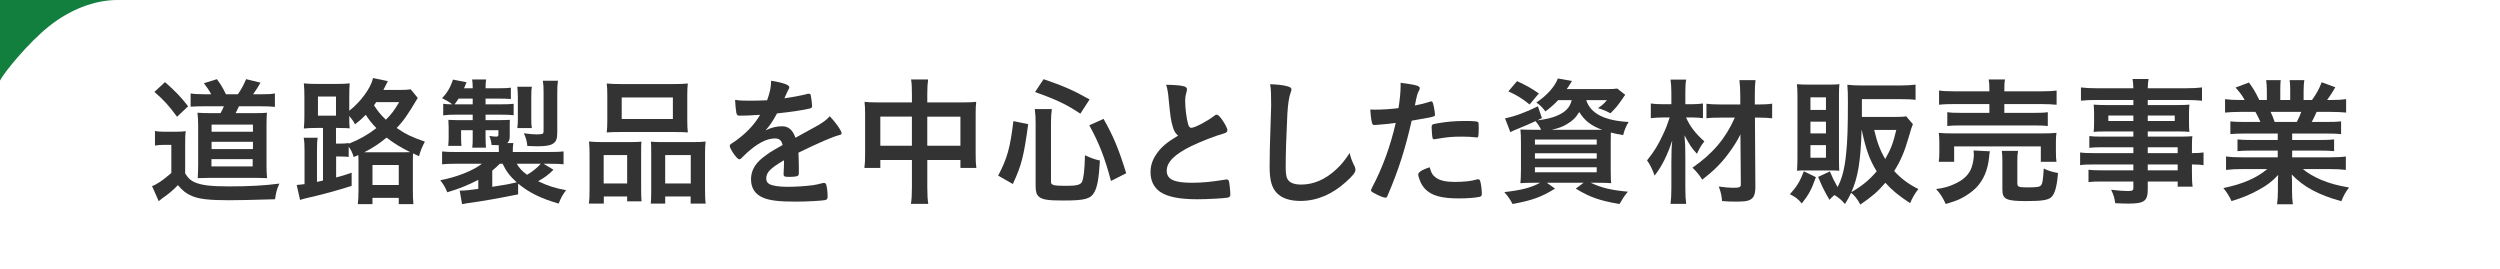
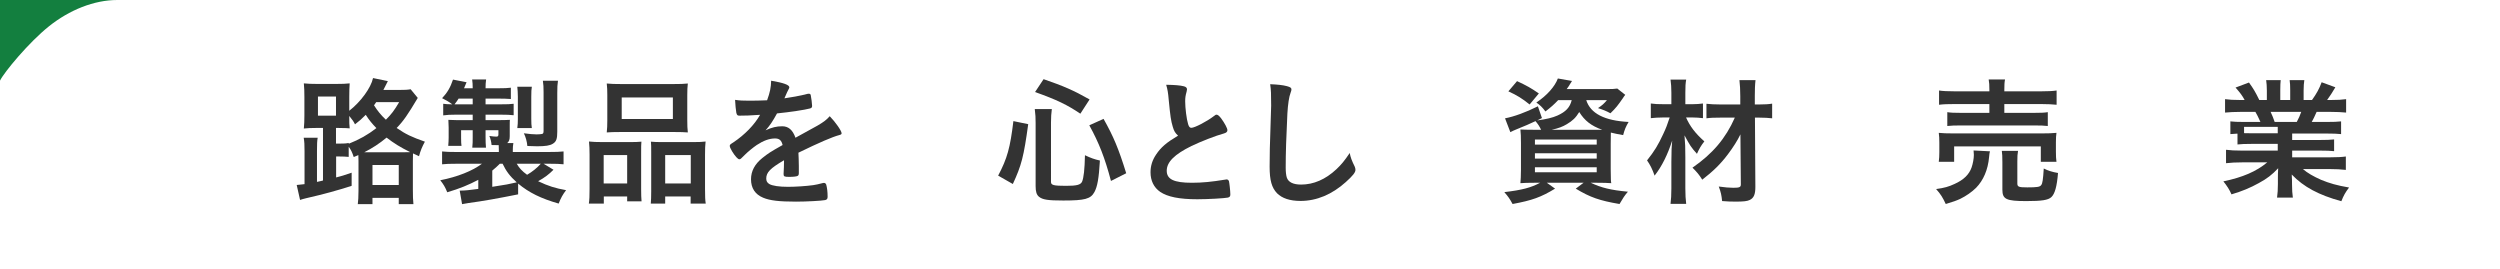
<svg xmlns="http://www.w3.org/2000/svg" version="1.1" id="レイヤー_1" x="0px" y="0px" width="465px" height="50px" viewBox="0 0 465 50" enable-background="new 0 0 465 50" xml:space="preserve">
  <path fill="#FFFFFF" enable-background="new    " d="M0,0h465v50H0V0z" />
  <path fill="#137F3F" d="M21.831,0H0v15c0.738-1.527,5.333-7.096,9.113-10.114C12.895,1.868,17.477,0,21.831,0z" />
  <g>
-     <path fill="#333333" d="M28.824,24.373c0.624,0.104,1.014,0.13,1.976,0.13h1.846c0.754,0,1.326-0.026,1.898-0.104   c-0.104,0.807-0.104,1.326-0.104,2.704v5.148c0.546,0.884,0.988,1.3,1.742,1.638c1.3,0.572,3.016,0.78,6.448,0.78   c3.614,0,6.604-0.155,9.334-0.521c-0.468,1.041-0.624,1.613-0.806,2.912c-4.576,0.131-6.682,0.183-8.606,0.183   c-3.562,0-5.486-0.208-6.838-0.78c-1.092-0.468-1.664-0.91-2.626-2.027c-0.754,0.806-1.716,1.638-2.86,2.418   c-0.286,0.207-0.39,0.312-0.702,0.572l-1.248-2.809c0.936-0.338,2.028-1.092,3.588-2.444v-5.226h-1.378   c-0.702,0-1.014,0.025-1.664,0.129V24.373z M30.696,15.272c1.898,1.664,3.068,2.886,4.29,4.498l-2.054,1.95   c-1.482-2.028-2.496-3.146-4.212-4.629L30.696,15.272z M39.277,17.534c-0.338-0.676-0.806-1.352-1.353-2.054l2.418-0.754   c0.702,0.936,1.092,1.586,1.69,2.808h2.21c0.598-0.832,1.092-1.768,1.534-2.808l2.678,0.65c-0.416,0.754-0.962,1.586-1.378,2.157   h1.586c1.17,0,1.768-0.026,2.47-0.155v2.496c-0.832-0.078-1.534-0.104-2.47-0.104H44.45c-0.364,0.754-0.416,0.884-0.624,1.274   h3.588c1.118,0,1.794-0.026,2.236-0.078c-0.052,0.65-0.078,1.326-0.078,2.365v7.385c0,0.988,0.026,1.664,0.104,2.418   c-0.676-0.025-1.326-0.052-1.898-0.052h-8.684c-0.754,0-1.404,0.026-2.314,0.052c0.026-0.624,0.078-1.508,0.078-2.365v-7.463   c0-0.807-0.052-1.768-0.13-2.34c0.572,0.052,1.326,0.078,2.444,0.078h1.846c0.338-0.599,0.39-0.729,0.624-1.274h-3.666   c-1.17,0-1.872,0.026-2.522,0.078v-2.47c0.598,0.104,1.326,0.155,2.574,0.155H39.277z M39.328,30.951h7.67v-1.353h-7.67V30.951z    M39.354,24.503h7.696v-1.326h-7.696V24.503z M39.354,27.727h7.696v-1.352h-7.696V27.727z" />
    <path fill="#333333" d="M60.076,23.801H58.75c-0.91,0-1.482,0.025-2.236,0.104c0.078-0.806,0.104-1.43,0.104-2.443v-3.459   c0-0.987-0.026-1.716-0.104-2.496c0.806,0.078,1.404,0.104,2.47,0.104h3.588c1.118,0,1.716-0.026,2.47-0.104   c-0.052,0.78-0.078,1.326-0.078,2.496v2.601c2.158-1.69,4.03-4.265,4.42-6.084l2.756,0.571l-0.832,1.639h2.912   c1.066,0,1.612-0.026,2.158-0.13l1.326,1.612c-1.872,3.146-2.678,4.315-3.926,5.59c1.742,1.195,2.756,1.664,5.252,2.548   c-0.52,0.962-0.806,1.638-1.092,2.704l-1.118-0.52c-0.026,0.416-0.026,0.676-0.026,1.43v5.305c0,1.222,0.026,1.976,0.104,2.703   h-2.73v-1.17h-4.888v1.17h-2.73c0.078-0.649,0.13-1.326,0.13-2.47v-5.538c0-0.546,0-0.729-0.026-1.118l-0.858,0.364   c-0.338-0.988-0.468-1.248-0.936-1.924v1.897c-0.572-0.052-1.04-0.077-1.794-0.077H62.52v3.899c0.937-0.233,1.456-0.39,2.886-0.884   v2.443c-2.548,0.832-5.2,1.561-8.502,2.314c-0.546,0.131-0.702,0.182-1.092,0.312l-0.624-2.782   c0.598-0.052,0.858-0.078,1.456-0.156v-6.084c0-1.3-0.026-1.794-0.156-2.548h2.601c-0.104,0.623-0.13,1.144-0.13,2.443v5.772   c0.338-0.078,0.338-0.078,0.702-0.155c0.156-0.053,0.156-0.053,0.416-0.104V23.801z M59.14,21.513h3.354V17.95H59.14V21.513z    M64.86,26.738c1.976-0.779,3.588-1.689,5.148-2.912c-0.806-0.832-1.326-1.455-1.976-2.47c-0.78,0.78-1.145,1.118-2.002,1.769   c-0.286-0.572-0.442-0.78-1.066-1.561c0,1.223,0,1.69,0.078,2.314c-0.546-0.053-0.546-0.053-2.054-0.078h-0.494v2.912h0.572   c0.936,0,1.352-0.026,1.794-0.13V26.738z M74.897,28.324c0.624,0,0.91,0,1.404-0.025c-1.794-0.884-3.094-1.689-4.394-2.704   c-1.352,1.118-2.626,1.95-4.16,2.729c0.312,0,0.39,0,0.78,0H74.897z M69.281,34.409h4.888v-3.718h-4.888V34.409z M69.982,18.99   c-0.182,0.286-0.26,0.364-0.416,0.598c0.702,1.093,1.274,1.795,2.21,2.679c1.04-1.04,1.56-1.716,2.47-3.276H69.982z" />
    <path fill="#333333" d="M96.372,36.151c-3.77,0.754-6.5,1.248-9.23,1.612c-0.598,0.104-0.702,0.104-1.196,0.207l-0.442-2.521   c0.104,0,0.182,0,0.234,0c0.728,0,1.716-0.104,3.224-0.312v-1.689c-1.846,0.962-3.406,1.611-5.772,2.314   c-0.416-1.015-0.676-1.431-1.3-2.236c3.198-0.625,6.006-1.742,7.749-3.068h-4.707c-1.43,0-1.898,0.025-2.704,0.104v-2.392   c0.754,0.078,1.378,0.104,2.809,0.104h7.748v-0.442c0-0.234-0.026-0.624-0.026-0.832c-0.52,0-0.702,0-1.326-0.026   c-0.052-0.598-0.182-1.145-0.416-1.689c0.494,0.078,0.988,0.129,1.3,0.129c0.286,0,0.39-0.104,0.39-0.416v-0.779h-2.392v1.3   c0,0.806,0.026,1.326,0.078,1.95h-2.548c0.078-0.807,0.078-1.04,0.078-1.95v-1.3h-2.158v1.508c0,0.754,0.026,1.014,0.078,1.404   h-2.47c0.052-0.702,0.078-0.988,0.078-1.534v-1.872c0-0.312-0.026-0.807-0.052-1.43c0.338,0.025,1.092,0.052,1.664,0.052h2.86   V21.33h-3.224c-0.91,0-1.534,0.026-2.262,0.131v-2.158c0.521,0.078,0.78,0.078,1.69,0.104c-0.572-0.441-1.118-0.754-1.898-1.144   c0.962-1.015,1.534-1.977,2.028-3.458l2.522,0.494C86.57,15.844,86.492,16,86.31,16.416h1.612c0-0.728-0.026-1.092-0.104-1.638h2.6   c-0.078,0.521-0.104,0.937-0.104,1.638h2.418c1.118,0,1.664-0.025,2.288-0.104v2.105c-0.754-0.052-1.274-0.078-2.288-0.078h-2.418   v1.066h2.73c1.43,0,1.846-0.025,2.496-0.104v2.132c-0.598-0.078-1.378-0.104-2.366-0.104h-2.86v1.015h2.522   c0.91,0,1.456-0.026,2.002-0.052c-0.026,0.26-0.026,0.598-0.026,1.065v1.977c0,0.649-0.13,0.987-0.468,1.274h1.144   c-0.078,0.52-0.104,0.728-0.104,1.222v0.442h6.604c1.353,0,2.21-0.026,2.834-0.104v2.392c-0.806-0.078-1.274-0.104-2.73-0.104   h-0.988l1.846,1.118c-0.884,0.884-1.638,1.456-2.86,2.132c1.924,0.91,3.172,1.3,5.2,1.664c-0.624,0.832-0.962,1.43-1.378,2.496   c-3.276-0.936-5.512-2.028-7.541-3.719V36.151z M87.922,19.406V18.34h-2.626c-0.286,0.442-0.364,0.572-0.754,1.066H87.922z    M91.562,34.747c2.47-0.364,3.198-0.521,4.55-0.832c-1.274-1.144-1.976-2.08-2.626-3.458h-0.52   c-0.442,0.441-0.78,0.754-1.404,1.273V34.747z M96.113,30.457c0.468,0.806,0.962,1.352,1.924,2.054   c0.91-0.52,1.898-1.3,2.548-2.054H96.113z M96.217,23.826c0.078-0.623,0.104-0.961,0.104-1.689v-4.135   c0-0.676-0.052-1.403-0.104-1.871h2.704c-0.078,0.416-0.104,0.961-0.104,1.871v4.082c0,0.858,0.026,1.223,0.104,1.742H96.217z    M103.653,24.503c0,1.325-0.182,1.846-0.832,2.235c-0.546,0.338-1.352,0.469-2.912,0.469c-0.494,0-1.222-0.026-1.82-0.053   c-0.078-0.832-0.312-1.689-0.65-2.365c0.884,0.13,1.82,0.207,2.392,0.207c0.364,0,0.832-0.051,0.988-0.077   c0.234-0.078,0.286-0.183,0.286-0.65v-7.124c0-0.91-0.026-1.456-0.13-2.133h2.808c-0.104,0.677-0.13,1.223-0.13,2.263V24.503z" />
    <path fill="#333333" d="M109.658,28.715c0-0.884-0.026-1.612-0.104-2.393c0.754,0.078,1.43,0.104,2.418,0.104h5.486   c0.728,0,1.222-0.026,1.846-0.078c-0.052,0.521-0.052,0.884-0.052,2.185v6.656c0,1.039,0.026,1.664,0.078,2.262h-2.678v-0.91   h-4.342v1.326h-2.782c0.104-0.729,0.13-1.43,0.13-2.73V28.715z M112.284,34.123h4.368v-5.278h-4.368V34.123z M112.96,17.742   c0-0.91-0.026-1.56-0.104-2.21c0.729,0.078,1.508,0.104,2.834,0.104h9.412c1.352,0,2.184-0.026,2.834-0.104   c-0.078,0.599-0.104,1.248-0.104,2.185v4.628c0,1.014,0.026,1.638,0.104,2.288c-0.729-0.053-1.248-0.078-2.574-0.078h-9.906   c-1.326,0-1.898,0.025-2.601,0.078c0.078-0.676,0.104-1.352,0.104-2.288V17.742z M115.638,22.137h9.517v-4.004h-9.517V22.137z    M129.003,26.427c1.04,0,1.612-0.026,2.236-0.104c-0.078,0.703-0.104,1.379-0.104,2.393v6.448c0,1.378,0.026,2.054,0.13,2.704   h-2.809v-1.326h-4.732v1.326h-2.678c0.052-0.65,0.078-1.196,0.078-2.262v-7.203c0-1.17,0-1.455-0.052-2.054   c0.598,0.052,1.092,0.078,1.872,0.078H129.003z M123.724,34.123h4.758v-5.278h-4.758V34.123z" />
    <path fill="#333333" d="M145.824,29.807c-2.574,1.508-3.302,2.262-3.302,3.406c0,0.469,0.182,0.78,0.572,1.014   c0.571,0.338,1.846,0.521,3.483,0.521c1.404,0,3.354-0.13,4.681-0.312c0.546-0.078,0.857-0.156,1.898-0.416c0.052,0,0.077,0,0.13,0   c0.182,0,0.312,0.129,0.39,0.312c0.156,0.546,0.26,1.326,0.26,2.263c0,0.39-0.13,0.545-0.468,0.623   c-0.624,0.131-3.51,0.286-5.408,0.286c-3.172,0-4.862-0.208-6.11-0.728c-1.508-0.624-2.262-1.795-2.262-3.433   c0-1.508,0.702-2.834,2.105-3.952c1.118-0.884,1.379-1.066,3.771-2.418c-0.208-0.857-0.598-1.222-1.404-1.222   c-1.065,0-2.184,0.416-3.406,1.222c-0.754,0.52-1.638,1.248-2.184,1.794c-0.78,0.806-0.858,0.858-1.066,0.858   c-0.26,0-0.806-0.598-1.352-1.508c-0.261-0.442-0.416-0.78-0.416-0.963c0-0.233,0.052-0.285,0.676-0.676   c2.132-1.43,3.9-3.25,4.966-5.122c-1.846,0.13-2.808,0.156-3.822,0.156c-0.39,0-0.468-0.078-0.598-0.521   c-0.078-0.338-0.208-1.716-0.234-2.418c0.885,0.131,1.404,0.156,2.652,0.156c1.015,0,2.133-0.025,3.303-0.078   c0.546-1.482,0.728-2.418,0.754-3.641c2.313,0.391,3.38,0.781,3.38,1.223c0,0.104-0.026,0.156-0.104,0.312   c-0.182,0.338-0.39,0.754-0.728,1.56c-0.052,0.104-0.052,0.104-0.078,0.183c1.482-0.209,2.782-0.469,3.692-0.677   c0.572-0.155,0.702-0.182,0.832-0.182c0.208,0,0.312,0.077,0.364,0.233c0.104,0.469,0.26,1.664,0.26,2.028   c0,0.286-0.104,0.416-0.442,0.494c-0.832,0.233-3.691,0.676-6.084,0.91c-0.78,1.43-1.326,2.262-2.132,3.146   c1.17-0.545,2.054-0.754,3.094-0.754c1.17,0,1.95,0.676,2.47,2.133c2.574-1.404,3.953-2.158,4.108-2.263   c1.196-0.702,1.69-1.092,2.263-1.741c1.065,1.092,2.21,2.729,2.21,3.172c0,0.156-0.104,0.26-0.442,0.338   c-1.273,0.338-3.64,1.352-7.592,3.275c0.025,0.469,0.078,1.664,0.078,2.496c0,0.131,0,0.338,0,0.547c0,0.13,0,0.182,0,0.26v0.441   c0,0.312-0.053,0.469-0.183,0.547c-0.13,0.13-0.832,0.207-1.612,0.207c-0.884,0-1.04-0.077-1.04-0.493c0-0.026,0-0.052,0-0.104   c0.053-0.754,0.078-1.742,0.078-2.365V29.807z" />
-     <path fill="#333333" d="M169.615,17.508c0-1.273-0.026-1.897-0.156-2.729h3.172c-0.104,0.806-0.155,1.456-0.155,2.626v1.639h6.812   c1.093,0,1.639-0.026,2.289-0.104c-0.078,0.702-0.104,1.222-0.104,2.21v7.592c0,1.119,0.026,1.769,0.13,2.496h-2.964v-1.481h-6.162   v5.044c0,1.508,0.052,2.262,0.182,3.12h-3.224c0.13-0.884,0.182-1.69,0.182-3.12v-5.044h-5.876v1.481h-2.964   c0.104-0.806,0.13-1.43,0.13-2.496v-7.617c0-0.937-0.026-1.379-0.104-2.185c0.702,0.078,1.248,0.104,2.262,0.104h6.553V17.508z    M163.739,21.694v5.408h5.876v-5.408H163.739z M178.637,27.103v-5.408h-6.162v5.408H178.637z" />
    <path fill="#333333" d="M185.656,32.667c1.69-3.198,2.236-5.175,2.834-10.141l2.757,0.572c-0.832,6.058-1.248,7.645-2.86,11.128   L185.656,32.667z M195.485,33.837c0,0.599,0.469,0.728,2.782,0.728c2.002,0,2.704-0.182,2.99-0.754   c0.312-0.701,0.494-2.34,0.546-4.939c1.093,0.52,1.742,0.754,2.782,0.988c-0.208,3.406-0.468,4.81-1.014,5.85   c-0.702,1.301-1.794,1.586-5.799,1.586c-2.886,0-3.848-0.156-4.523-0.701c-0.442-0.365-0.624-0.937-0.624-1.977V22.839   c0-0.937-0.026-1.509-0.156-2.548h3.172c-0.104,0.806-0.156,1.533-0.156,2.47V33.837z M200.946,21.148   c-2.471-1.664-4.343-2.574-8.425-4.03l1.586-2.392c3.719,1.273,5.616,2.105,8.555,3.77L200.946,21.148z M206.64,33.655   c-1.145-4.316-2.211-7.046-4.03-10.349l2.651-1.196c1.847,3.276,2.809,5.564,4.213,10.114L206.64,33.655z" />
    <path fill="#333333" d="M218.131,23.566c-0.338-1.144-0.442-1.846-0.754-5.044c-0.104-1.248-0.208-1.872-0.468-2.756   c1.586,0.026,2.6,0.104,3.302,0.286c0.39,0.104,0.572,0.285,0.572,0.572c0,0.104-0.026,0.233-0.078,0.441   c-0.183,0.624-0.261,1.092-0.261,1.768c0,1.274,0.261,3.354,0.547,4.265c0.155,0.494,0.312,0.676,0.598,0.676   c0.624,0,2.912-1.196,4.16-2.157c0.338-0.261,0.39-0.287,0.52-0.287c0.234,0,0.469,0.183,0.858,0.677   c0.65,0.884,1.17,1.846,1.17,2.21c0,0.286-0.182,0.468-0.624,0.598c-1.611,0.442-4.264,1.482-6.058,2.34   c-3.173,1.561-4.603,2.99-4.603,4.603c0,1.586,1.326,2.236,4.68,2.236c1.95,0,3.719-0.183,6.11-0.572   c0.104-0.026,0.286-0.052,0.339-0.052c0.207,0,0.338,0.104,0.441,0.312c0.078,0.26,0.26,1.846,0.26,2.47   c0,0.364-0.104,0.493-0.441,0.598c-0.572,0.13-3.719,0.312-5.694,0.312c-3.328,0-5.538-0.441-6.916-1.377   c-1.171-0.807-1.794-2.08-1.794-3.641c0-1.196,0.338-2.262,1.039-3.303c0.91-1.352,1.898-2.209,4.083-3.51   C218.573,24.736,218.365,24.373,218.131,23.566z" />
    <path fill="#333333" d="M239.373,16.026c0.65,0.183,0.832,0.312,0.832,0.599c0,0.182-0.025,0.26-0.155,0.623   c-0.286,0.754-0.494,2.08-0.599,3.9c-0.208,4.187-0.312,7.437-0.312,10.011c0,0.832,0.078,1.456,0.208,1.872   c0.286,0.857,1.196,1.3,2.651,1.3c2.341,0,4.551-0.962,6.579-2.86c0.936-0.884,1.508-1.586,2.47-3.016   c0.156,0.832,0.364,1.378,0.936,2.548c0.078,0.208,0.131,0.364,0.131,0.599c0,0.467-0.494,1.092-1.795,2.262   c-2.573,2.314-5.434,3.51-8.424,3.51c-1.977,0-3.432-0.494-4.368-1.43c-0.988-1.04-1.378-2.393-1.378-4.967   c0-2.027,0.025-3.588,0.234-9.646c0.025-0.91,0.052-1.455,0.052-1.689c0-2.21-0.026-2.86-0.183-3.979   C237.579,15.715,238.594,15.818,239.373,16.026z" />
-     <path fill="#333333" d="M256.066,23.229c-0.052,0-0.104,0-0.156,0c-0.13,0.026-0.233,0.026-0.286,0.026   c-0.233,0-0.363-0.104-0.441-0.442c-0.156-0.65-0.261-1.456-0.312-2.443c0.364,0.025,0.65,0.025,0.832,0.025   c1.404,0,3.042-0.104,4.421-0.286c0.26-1.716,0.39-3.042,0.39-4.108c0-0.13,0-0.338,0-0.598c3.016,0.391,3.588,0.572,3.562,1.04   c0,0.13-0.052,0.208-0.155,0.442c-0.312,0.598-0.338,0.676-0.754,2.729c1.014-0.182,2.313-0.52,2.834-0.702   c0.104-0.052,0.13-0.052,0.208-0.052c0.233,0,0.286,0.104,0.494,1.015c0.104,0.52,0.208,1.248,0.208,1.455   c0,0.183-0.078,0.287-0.312,0.338c-0.468,0.156-0.468,0.156-4.03,0.781c-1.195,5.277-2.443,9.178-4.446,13.857   c-0.13,0.338-0.26,0.469-0.416,0.469c-0.338,0-1.248-0.364-2.132-0.858c-0.441-0.233-0.572-0.364-0.572-0.494   c0-0.104,0.078-0.286,0.208-0.546c1.977-3.744,3.406-7.723,4.395-12.012C258.458,23.021,257.652,23.099,256.066,23.229z    M267.168,33.109c0.754,0.494,1.846,0.728,3.38,0.728c1.69,0,3.146-0.155,3.979-0.416c0.208-0.052,0.26-0.078,0.363-0.078   c0.234,0,0.339,0.078,0.416,0.312c0.183,0.546,0.312,1.612,0.312,2.418c0,0.338-0.104,0.468-0.442,0.546   c-0.857,0.182-2.313,0.286-3.848,0.286c-3.25,0-5.07-0.521-6.267-1.769c-0.441-0.468-0.806-1.065-1.014-1.716   c-0.156-0.364-0.26-0.806-0.26-0.962c0-0.441,0.779-0.91,2.132-1.352C266.206,32.199,266.518,32.667,267.168,33.109z    M274.474,25.543c-0.52-0.078-1.611-0.131-2.521-0.131c-1.924,0-2.73,0.078-5.019,0.469c-0.052,0.025-0.13,0.025-0.182,0.025   c-0.156,0-0.234-0.052-0.286-0.207c-0.078-0.183-0.182-1.457-0.182-2.002c0-0.339,0.052-0.494,0.26-0.572   c0.104-0.053,0.26-0.078,0.806-0.183c1.769-0.312,3.25-0.442,5.07-0.442c1.508,0,2.288,0.053,2.47,0.183   c0.131,0.104,0.156,0.312,0.156,1.17c0,0.754-0.052,1.431-0.104,1.586c-0.026,0.078-0.13,0.13-0.26,0.13   C274.63,25.568,274.552,25.568,274.474,25.543z" />
    <path fill="#333333" d="M289.814,18.627c-0.728,0.779-1.378,1.352-2.366,2.105c-0.571-0.779-1.014-1.195-1.689-1.664   c1.976-1.3,3.458-2.99,4.004-4.473l2.626,0.469c-0.182,0.26-0.182,0.26-0.442,0.702c-0.13,0.233-0.312,0.493-0.546,0.806h7.332   c1.066,0,1.639-0.025,2.08-0.104l1.482,1.17c-0.208,0.26-0.26,0.338-0.441,0.624c-0.937,1.352-1.274,1.794-2.314,2.808   c-0.754-0.416-1.404-0.676-2.314-0.962c0.807-0.546,1.092-0.806,1.664-1.481h-3.848c0.779,2.47,3.38,3.822,7.878,4.056   c-0.52,0.884-0.754,1.431-1.014,2.444c-1.04-0.182-1.431-0.26-2.288-0.469c-0.026,0.729-0.026,1.404-0.026,2.133v4.628   c0.026,2.21,0.026,2.21,0.104,2.652c-0.547-0.052-1.586-0.078-2.652-0.078h-1.17c2.002,0.937,3.691,1.353,6.916,1.664   c-0.624,0.728-0.91,1.17-1.561,2.288c-3.691-0.624-5.485-1.248-8.138-2.86l1.456-1.092h-6.838l1.533,1.092   c-2.6,1.586-4.264,2.185-7.904,2.86c-0.571-1.04-0.779-1.326-1.533-2.21c3.302-0.39,4.966-0.832,6.656-1.742h-1.015   c-1.17,0-2.054,0.026-2.652,0.078c0.053-0.468,0.104-1.482,0.104-2.496v-4.94c0-1.145-0.026-1.846-0.104-2.548   c0.494,0.026,1.431,0.052,2.549,0.052h1.3c-0.286-0.624-0.572-1.04-1.04-1.612c-1.326,0.624-1.69,0.78-3.614,1.561   c-0.364,0.155-0.624,0.26-1.066,0.493l-0.987-2.573c1.664-0.312,3.874-1.118,6.11-2.236l0.754,2.185l-0.885,0.441   c1.742-0.234,2.834-0.494,3.771-0.91c1.56-0.701,2.314-1.508,2.652-2.859H289.814z M284.51,19.433   c-1.431-1.144-2.314-1.69-3.952-2.444l1.611-1.898c1.847,0.858,2.574,1.274,4.057,2.289L284.51,19.433z M285.497,26.895h11.493   v-0.936h-11.493V26.895z M285.497,29.495h11.493v-0.988h-11.493V29.495z M285.497,32.043h11.493v-0.936h-11.493V32.043z    M297.146,24.139c0.312,0,0.391,0,0.858,0c-2.08-0.754-3.276-1.716-4.265-3.303c-0.649,1.066-1.222,1.613-2.313,2.263   c-0.78,0.468-1.534,0.754-2.809,1.04H297.146z" />
    <path fill="#333333" d="M313.604,21.851c0.754,1.69,1.742,2.964,3.406,4.446c-0.598,0.754-0.936,1.326-1.378,2.314   c-1.092-1.223-1.274-1.509-2.314-3.433c0.131,1.56,0.156,2.21,0.156,4.134v5.721c0,1.17,0.052,2.08,0.156,2.886h-2.912   c0.104-0.754,0.156-1.741,0.156-2.886v-4.94c0.025-0.962,0.025-0.962,0.025-1.378c0-0.91,0-0.91,0.13-2.574   c-0.832,2.6-1.924,4.811-3.275,6.526c-0.391-1.144-0.832-2.028-1.404-2.834c1.352-1.69,2.054-2.834,3.016-4.914   c0.546-1.171,0.702-1.587,1.196-3.068h-1.222c-0.91,0-1.586,0.052-2.288,0.13v-2.73c0.702,0.104,1.3,0.131,2.392,0.131h1.431   v-2.133c0-0.962-0.053-1.689-0.156-2.443h2.912c-0.13,0.701-0.156,1.326-0.156,2.443v2.133h1.353c0.702,0,1.325-0.053,1.924-0.131   v2.73c-0.599-0.078-1.274-0.13-1.924-0.13H313.604z M320.078,21.877c-1.222,0-1.95,0.025-2.679,0.13v-2.704   c0.702,0.078,1.509,0.13,2.705,0.13h3.588v-1.56c0-1.171-0.053-2.003-0.156-2.965h2.99c-0.104,0.885-0.13,1.846-0.13,2.965v1.56   h0.754c1.092,0,1.872-0.052,2.47-0.156v2.73c-0.676-0.078-1.43-0.13-2.47-0.13h-0.729l0.078,12.896c0,1.378-0.286,2.054-1.04,2.418   c-0.468,0.234-1.17,0.312-2.626,0.312c-0.858,0-1.586-0.026-2.522-0.104c-0.104-1.093-0.233-1.664-0.623-2.704   c1.144,0.156,1.949,0.234,2.678,0.234c1.17,0,1.43-0.104,1.43-0.625l-0.078-9.309c-0.52,1.093-1.352,2.419-2.34,3.719   c-1.326,1.768-2.704,3.12-4.758,4.706c-0.65-1.014-0.988-1.403-1.82-2.235c3.744-2.574,6.188-5.461,7.878-9.309H320.078z" />
-     <path fill="#333333" d="M337.757,32.953c-0.832,2.34-1.326,3.25-2.626,4.889c-0.65-0.807-1.248-1.248-2.21-1.717   c1.3-1.43,1.872-2.393,2.6-4.264L337.757,32.953z M335.99,31.705c-1.04,0-1.301,0-1.742,0.052c0.052-1.014,0.078-1.638,0.078-2.522   V17.873c0-0.858-0.026-1.613-0.104-2.211c0.65,0.053,1.326,0.078,2.21,0.078h3.588c1.015,0,1.509-0.025,2.106-0.078   c-0.052,0.547-0.078,0.963-0.078,2.028v11.908c0,1.145,0.026,1.638,0.052,2.158c-0.649-0.052-0.884-0.052-1.768-0.052H335.99z    M336.743,20.446h2.886v-2.34h-2.886V20.446z M336.743,24.814h2.886v-2.184h-2.886V24.814z M336.743,29.339h2.886v-2.34h-2.886   V29.339z M355.802,23.099c-0.286,0.676-0.312,0.806-0.78,2.418c-0.78,2.704-1.534,4.472-2.704,6.292   c1.274,1.404,2.678,2.444,4.498,3.354c-0.676,0.858-1.118,1.638-1.534,2.626c-2.157-1.404-3.458-2.496-4.602-3.796   c-1.404,1.638-2.418,2.522-4.654,4.056c-0.546-1.014-1.092-1.716-1.716-2.184c-0.364,0.779-0.547,1.118-1.145,2.08   c-0.598-0.702-1.144-1.17-1.95-1.664c-0.364,0.286-0.494,0.416-0.936,0.884c-0.937-1.612-1.326-2.366-2.106-4.265l2.185-1.014   c0.441,1.066,0.832,1.872,1.43,2.912c0.832-1.56,1.326-3.458,1.586-6.162c0.26-2.34,0.338-4.992,0.338-9.75   c0-1.326-0.025-2.262-0.104-3.12c0.884,0.104,1.768,0.13,2.808,0.13h7.099c1.118,0,1.976-0.053,2.782-0.156v2.834   c-0.78-0.104-1.639-0.13-2.73-0.13h-7.254v3.302h6.214c1.066,0,1.561-0.025,2.028-0.104L355.802,23.099z M346.259,24.164   c-0.182,5.902-0.676,8.814-1.897,11.571c2.054-1.196,3.354-2.288,4.706-3.874c-1.3-2.055-2.054-4.16-2.782-7.697H346.259z    M348.6,24.164c0.546,2.341,1.144,3.9,2.054,5.408c1.014-1.741,1.508-3.041,2.055-5.408H348.6z" />
    <path fill="#333333" d="M370.128,28.143c-0.078,0.312-0.104,0.494-0.156,1.066c-0.208,2.366-1.066,4.342-2.418,5.721   c-0.78,0.779-1.872,1.533-2.938,2.054c-0.676,0.312-1.3,0.546-2.704,0.962c-0.572-1.223-0.936-1.82-1.794-2.782   c1.534-0.208,2.34-0.442,3.406-0.937c1.742-0.779,2.729-1.768,3.198-3.094c0.233-0.676,0.416-1.638,0.416-2.314   c0-0.233-0.026-0.571-0.053-0.832L370.128,28.143z M360.612,30.093c0.078-0.598,0.104-1.118,0.104-1.794v-1.742   c0-0.754-0.025-1.248-0.104-1.846c0.78,0.078,1.481,0.104,2.678,0.104h16.484c1.223,0,1.82-0.025,2.73-0.104   c-0.078,0.52-0.104,0.988-0.104,1.768v1.795c0,0.754,0.026,1.273,0.104,1.819h-2.912v-2.86h-16.12v2.86H360.612z M370.024,16.702   c0-0.884-0.026-1.352-0.13-1.924h3.042c-0.104,0.521-0.13,0.988-0.13,1.924v0.286h6.734c1.378,0,2.34-0.052,2.99-0.156v2.652   c-0.78-0.078-1.664-0.13-2.938-0.13h-6.786v1.638h5.538c1.248,0,1.924-0.025,2.548-0.13v2.574c-0.728-0.078-1.3-0.104-2.548-0.104   H364.72c-1.171,0-1.769,0.026-2.522,0.104v-2.574c0.624,0.104,1.3,0.13,2.522,0.13h5.304v-1.638h-6.396   c-1.3,0-2.132,0.026-2.964,0.13v-2.652c0.624,0.104,1.612,0.156,3.016,0.156h6.345V16.702z M375.224,34.098   c0,0.649,0.234,0.754,1.846,0.754c1.847,0,2.366-0.078,2.601-0.442c0.233-0.286,0.338-0.988,0.468-3.068   c0.832,0.416,1.586,0.65,2.652,0.832c-0.208,2.548-0.598,3.9-1.248,4.498c-0.598,0.546-1.769,0.729-4.654,0.729   c-3.744,0-4.446-0.339-4.446-2.132v-5.123c0-1.014-0.026-1.533-0.104-2.08h3.016c-0.104,0.599-0.13,0.988-0.13,1.95V34.098z" />
-     <path fill="#333333" d="M396.804,27.389h-5.902c-0.91,0-1.612,0.026-2.288,0.104v-2.184c0.572,0.078,1.248,0.104,2.34,0.104h5.851   v-0.961h-5.278c-0.884,0-1.508,0.025-2.106,0.078c0.053-0.547,0.078-1.041,0.078-1.69v-1.638c0-0.703-0.025-1.093-0.078-1.742   c0.702,0.052,1.196,0.078,2.133,0.078h5.252v-0.937h-6.838c-1.248,0-2.028,0.026-2.912,0.13V16.26   c0.779,0.104,1.611,0.156,3.067,0.156h6.683c-0.026-0.884-0.052-1.144-0.156-1.716h2.99c-0.104,0.546-0.13,0.78-0.156,1.716h7.021   c1.456,0,2.263-0.052,3.068-0.156v2.471c-0.832-0.078-1.716-0.13-2.912-0.13h-7.177v0.937h5.669c0.962,0,1.456-0.026,2.08-0.078   c-0.053,0.571-0.078,0.961-0.078,1.742v1.638c0,0.78,0.025,1.144,0.078,1.69c-0.572-0.053-1.171-0.078-1.977-0.078h-5.772v0.961   h5.643c1.456,0,1.872-0.025,2.652-0.077c-0.078,0.649-0.078,0.962-0.078,2.262v0.884c1.092,0,1.638-0.052,2.158-0.13v2.366   c-0.599-0.078-1.066-0.13-2.158-0.13v1.456c0,1.326,0.025,1.924,0.13,2.678h-2.782v-0.962h-5.564v1.404   c0,2.236-0.624,2.704-3.64,2.704c-0.624,0-1.534-0.025-2.418-0.078c-0.13-1.014-0.286-1.508-0.754-2.496   c1.325,0.156,2.262,0.234,3.12,0.234c0.832,0,1.014-0.104,1.014-0.598v-1.171h-5.876c-1.093,0-1.742,0.026-2.471,0.104v-2.288   c0.677,0.077,1.093,0.104,2.393,0.104h5.954v-1.092h-7.15c-1.404,0-2.105,0.026-2.756,0.13v-2.366   c0.676,0.104,1.248,0.13,2.704,0.13h7.202V27.389z M392.15,21.486V22.5h4.654v-1.014H392.15z M399.482,22.5h5.019v-1.014h-5.019   V22.5z M405.046,28.48v-1.092h-5.564v1.092H405.046z M399.482,31.679h5.564v-1.092h-5.564V31.679z" />
-     <path fill="#333333" d="M417.396,24.841c-1.17,0-1.716,0.026-2.548,0.104v-2.367c0.702,0.078,1.326,0.104,2.548,0.104h3.042   c-0.416-0.937-0.649-1.378-0.936-1.872h-2.679c-1.195,0-2.184,0.052-2.964,0.13v-2.496c0.78,0.104,1.561,0.156,2.834,0.156h0.807   c-0.468-0.858-0.78-1.274-1.69-2.314l2.496-0.936c0.832,1.144,1.17,1.716,1.924,3.25h1.404v-1.742c0-0.754-0.052-1.456-0.13-1.95   h2.704c-0.052,0.469-0.078,1.014-0.078,1.846v1.847h1.846v-1.847c0-0.779-0.025-1.326-0.104-1.846h2.73   c-0.078,0.469-0.131,1.17-0.131,1.95v1.742h1.561c0.858-1.196,1.352-2.106,1.794-3.302l2.548,0.936   c-0.546,0.936-1.014,1.664-1.533,2.366h0.701c1.301,0,2.08-0.052,2.834-0.156v2.496c-0.779-0.078-1.768-0.13-2.964-0.13h-2.521   c-0.416,0.936-0.599,1.326-0.91,1.872h2.886c1.223,0,1.846-0.026,2.574-0.104v2.367c-0.806-0.078-1.378-0.104-2.574-0.104h-6.526   v1.196h5.253c1.092,0,1.871-0.026,2.548-0.104v2.185c-0.65-0.078-1.456-0.104-2.548-0.104h-5.253v1.248h6.994   c1.404,0,2.288-0.052,2.99-0.155v2.496c-0.91-0.104-1.819-0.156-2.964-0.156h-5.019c0.832,0.728,1.977,1.378,3.381,2.002   c1.586,0.65,2.938,1.04,5.2,1.43c-0.702,0.936-1.015,1.482-1.431,2.549c-4.186-1.145-7.021-2.652-9.23-4.967   c0.053,0.884,0.053,1.196,0.053,1.768v1.248c0,1.066,0.052,1.82,0.155,2.522h-2.938c0.104-0.728,0.156-1.534,0.156-2.548v-1.196   c0-0.571,0-0.78,0.052-1.716c-1.145,1.222-2.055,1.924-3.589,2.756c-1.586,0.885-3.146,1.534-5.096,2.106   c-0.364-0.858-0.858-1.612-1.508-2.419c3.614-0.754,6.136-1.846,8.164-3.535h-4.628c-1.223,0-2.106,0.052-3.042,0.156v-2.496   c0.779,0.104,1.638,0.155,3.016,0.155h6.604v-1.248h-4.94c-1.092,0-1.898,0.026-2.548,0.104v-2.185   c0.676,0.078,1.43,0.104,2.548,0.104h4.94v-1.196H417.396z M427.198,22.683c0.364-0.676,0.598-1.196,0.832-1.872h-5.694   c0.338,0.729,0.521,1.196,0.754,1.872H427.198z" />
+     <path fill="#333333" d="M417.396,24.841c-1.17,0-1.716,0.026-2.548,0.104v-2.367c0.702,0.078,1.326,0.104,2.548,0.104h3.042   c-0.416-0.937-0.649-1.378-0.936-1.872h-2.679c-1.195,0-2.184,0.052-2.964,0.13v-2.496c0.78,0.104,1.561,0.156,2.834,0.156h0.807   c-0.468-0.858-0.78-1.274-1.69-2.314l2.496-0.936c0.832,1.144,1.17,1.716,1.924,3.25h1.404v-1.742c0-0.754-0.052-1.456-0.13-1.95   h2.704c-0.052,0.469-0.078,1.014-0.078,1.846v1.847h1.846v-1.847c0-0.779-0.025-1.326-0.104-1.846h2.73   c-0.078,0.469-0.131,1.17-0.131,1.95v1.742h1.561c0.858-1.196,1.352-2.106,1.794-3.302l2.548,0.936   c-0.546,0.936-1.014,1.664-1.533,2.366h0.701c1.301,0,2.08-0.052,2.834-0.156v2.496c-0.779-0.078-1.768-0.13-2.964-0.13h-2.521   c-0.416,0.936-0.599,1.326-0.91,1.872h2.886c1.223,0,1.846-0.026,2.574-0.104v2.367c-0.806-0.078-1.378-0.104-2.574-0.104h-6.526   v1.196h5.253c1.092,0,1.871-0.026,2.548-0.104v2.185c-0.65-0.078-1.456-0.104-2.548-0.104h-5.253v1.248h6.994   c1.404,0,2.288-0.052,2.99-0.155v2.496c-0.91-0.104-1.819-0.156-2.964-0.156h-5.019c0.832,0.728,1.977,1.378,3.381,2.002   c1.586,0.65,2.938,1.04,5.2,1.43c-0.702,0.936-1.015,1.482-1.431,2.549c-4.186-1.145-7.021-2.652-9.23-4.967   c0.053,0.884,0.053,1.196,0.053,1.768c0,1.066,0.052,1.82,0.155,2.522h-2.938c0.104-0.728,0.156-1.534,0.156-2.548v-1.196   c0-0.571,0-0.78,0.052-1.716c-1.145,1.222-2.055,1.924-3.589,2.756c-1.586,0.885-3.146,1.534-5.096,2.106   c-0.364-0.858-0.858-1.612-1.508-2.419c3.614-0.754,6.136-1.846,8.164-3.535h-4.628c-1.223,0-2.106,0.052-3.042,0.156v-2.496   c0.779,0.104,1.638,0.155,3.016,0.155h6.604v-1.248h-4.94c-1.092,0-1.898,0.026-2.548,0.104v-2.185   c0.676,0.078,1.43,0.104,2.548,0.104h4.94v-1.196H417.396z M427.198,22.683c0.364-0.676,0.598-1.196,0.832-1.872h-5.694   c0.338,0.729,0.521,1.196,0.754,1.872H427.198z" />
  </g>
</svg>